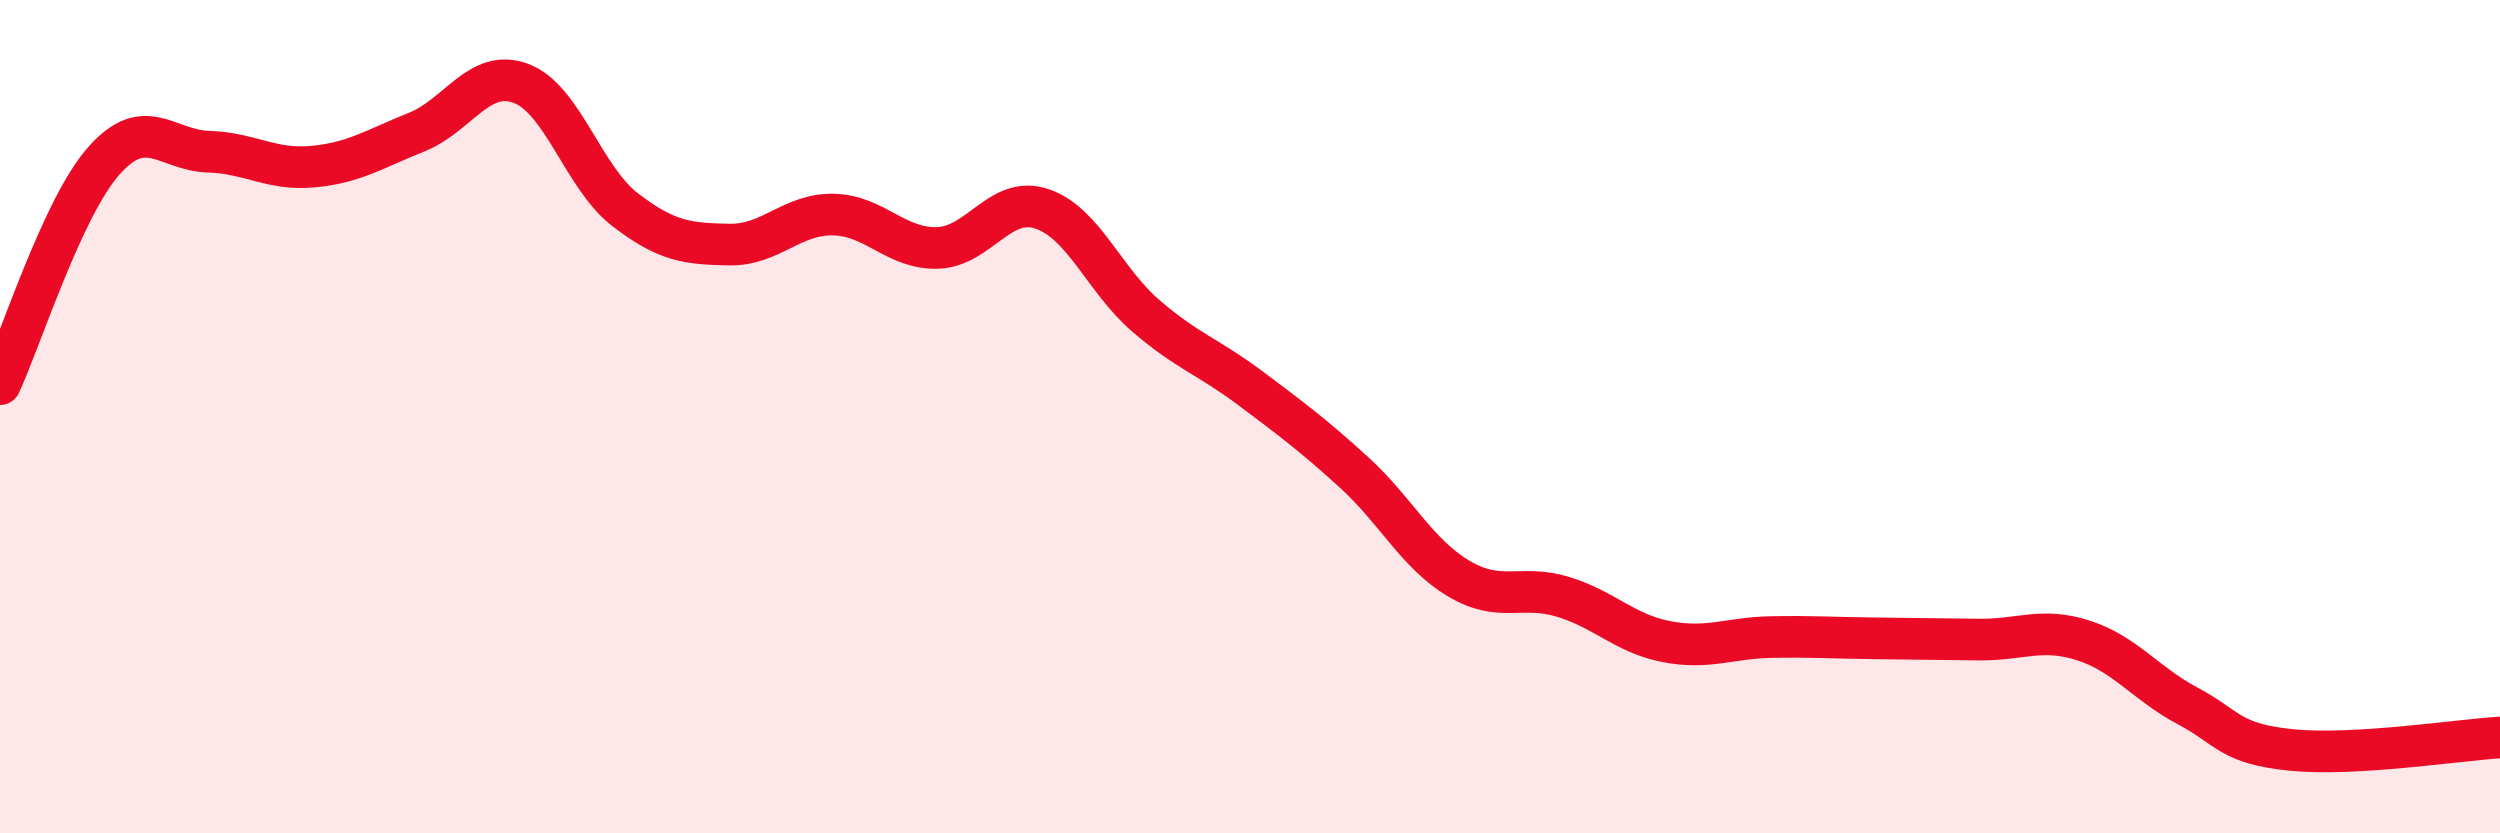
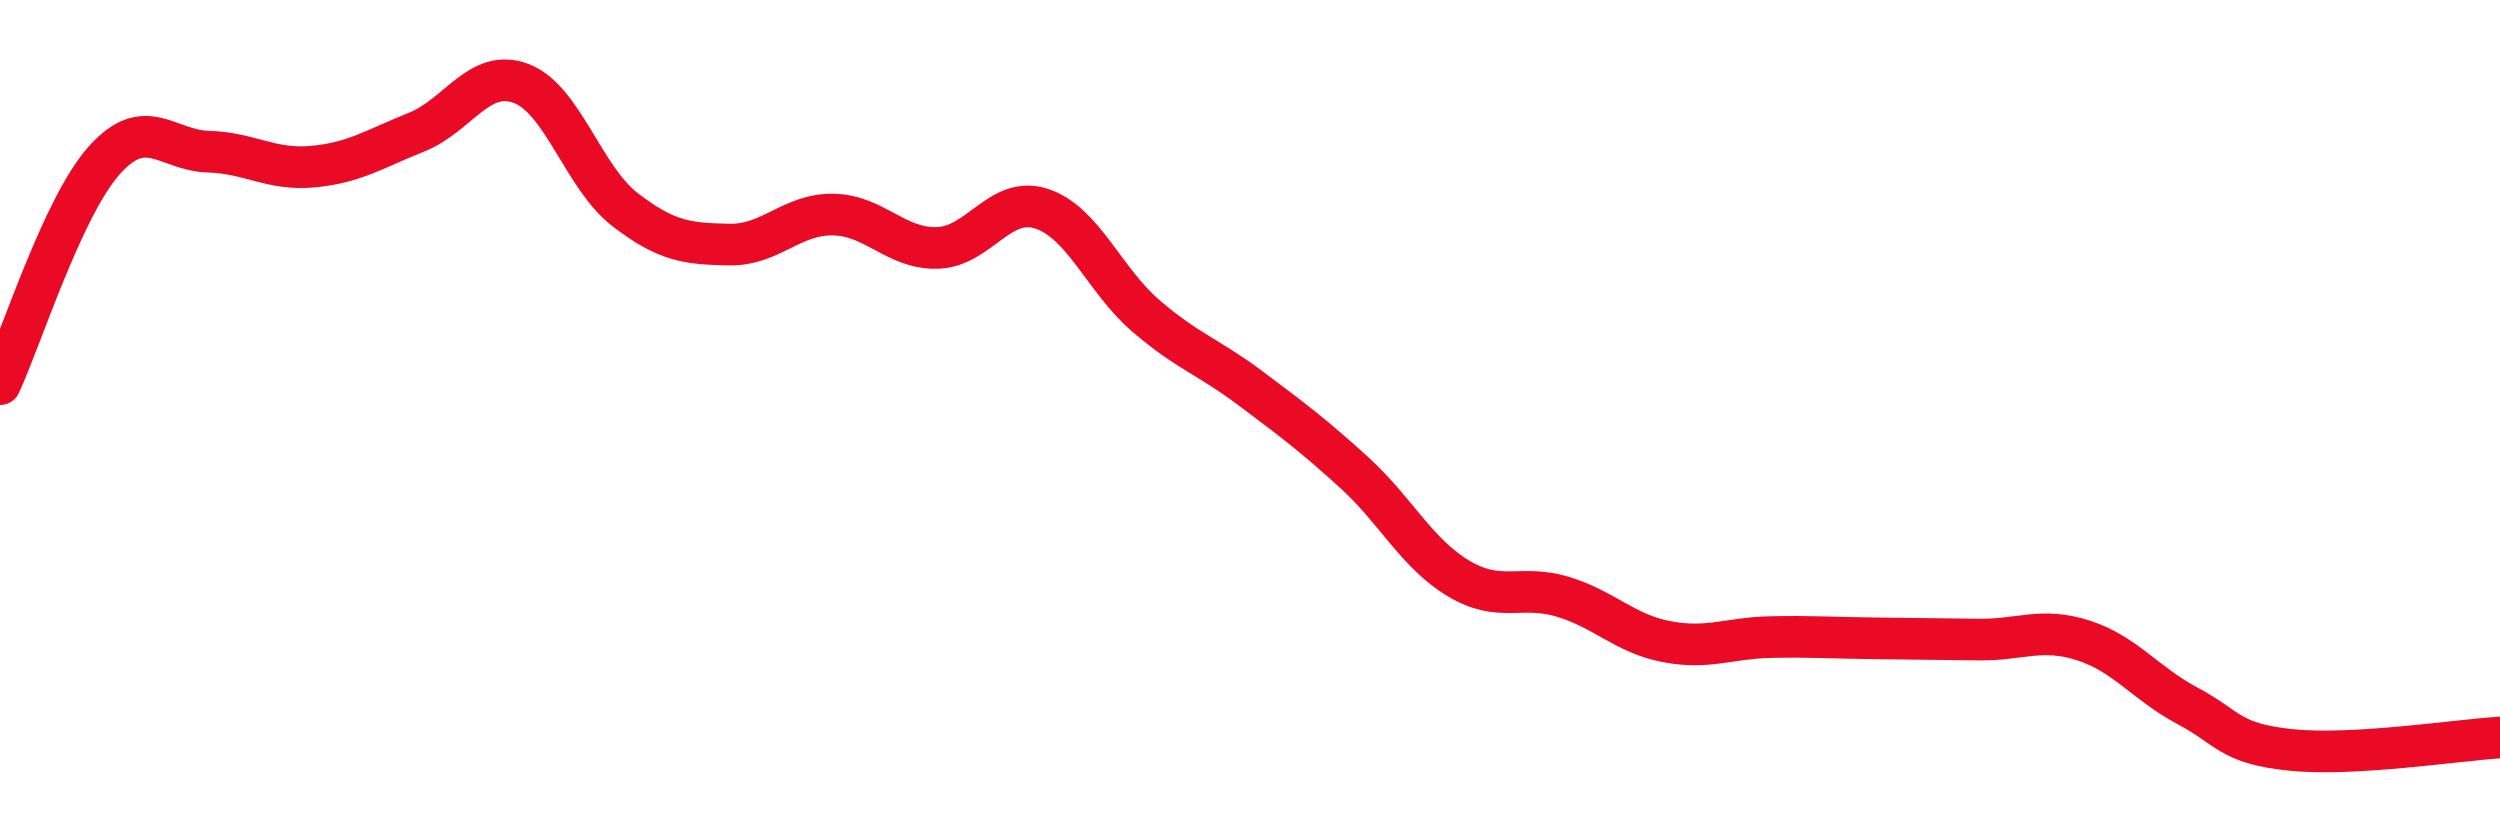
<svg xmlns="http://www.w3.org/2000/svg" width="60" height="20" viewBox="0 0 60 20">
-   <path d="M 0,9.22 C 0.5,8.15 1.5,4.97 2.5,3.85 C 3.5,2.73 4,3.61 5,3.64 C 6,3.67 6.5,4.09 7.5,4 C 8.5,3.91 9,3.57 10,3.17 C 11,2.77 11.5,1.63 12.5,2 C 13.5,2.37 14,4.26 15,5.03 C 16,5.8 16.5,5.85 17.5,5.87 C 18.5,5.89 19,5.13 20,5.15 C 21,5.17 21.5,5.98 22.5,5.95 C 23.5,5.92 24,4.68 25,5.01 C 26,5.34 26.5,6.72 27.5,7.58 C 28.5,8.44 29,8.56 30,9.31 C 31,10.06 31.5,10.43 32.5,11.34 C 33.5,12.25 34,13.28 35,13.88 C 36,14.48 36.5,14.02 37.5,14.32 C 38.5,14.62 39,15.21 40,15.4 C 41,15.59 41.5,15.31 42.5,15.29 C 43.5,15.27 44,15.31 45,15.32 C 46,15.33 46.5,15.34 47.5,15.35 C 48.5,15.36 49,15.05 50,15.37 C 51,15.69 51.5,16.41 52.5,16.94 C 53.5,17.47 53.5,17.85 55,18 C 56.5,18.15 59,17.76 60,17.7L60 20L0 20Z" fill="#EB0A25" opacity="0.1" stroke-linecap="round" stroke-linejoin="round" />
  <path d="M 0,9.22 C 0.5,8.15 1.5,4.97 2.5,3.85 C 3.5,2.73 4,3.61 5,3.64 C 6,3.67 6.5,4.09 7.5,4 C 8.5,3.91 9,3.57 10,3.17 C 11,2.77 11.5,1.63 12.5,2 C 13.5,2.37 14,4.26 15,5.03 C 16,5.8 16.5,5.85 17.5,5.87 C 18.5,5.89 19,5.13 20,5.15 C 21,5.17 21.5,5.98 22.5,5.95 C 23.5,5.92 24,4.68 25,5.01 C 26,5.34 26.5,6.72 27.5,7.58 C 28.5,8.44 29,8.56 30,9.31 C 31,10.06 31.5,10.43 32.5,11.34 C 33.5,12.25 34,13.28 35,13.88 C 36,14.48 36.5,14.02 37.5,14.32 C 38.5,14.62 39,15.21 40,15.4 C 41,15.59 41.5,15.31 42.5,15.29 C 43.5,15.27 44,15.31 45,15.32 C 46,15.33 46.5,15.34 47.5,15.35 C 48.5,15.36 49,15.05 50,15.37 C 51,15.69 51.5,16.41 52.5,16.94 C 53.5,17.47 53.5,17.85 55,18 C 56.5,18.15 59,17.76 60,17.7" stroke="#EB0A25" stroke-width="1" fill="none" stroke-linecap="round" stroke-linejoin="round" />
</svg>